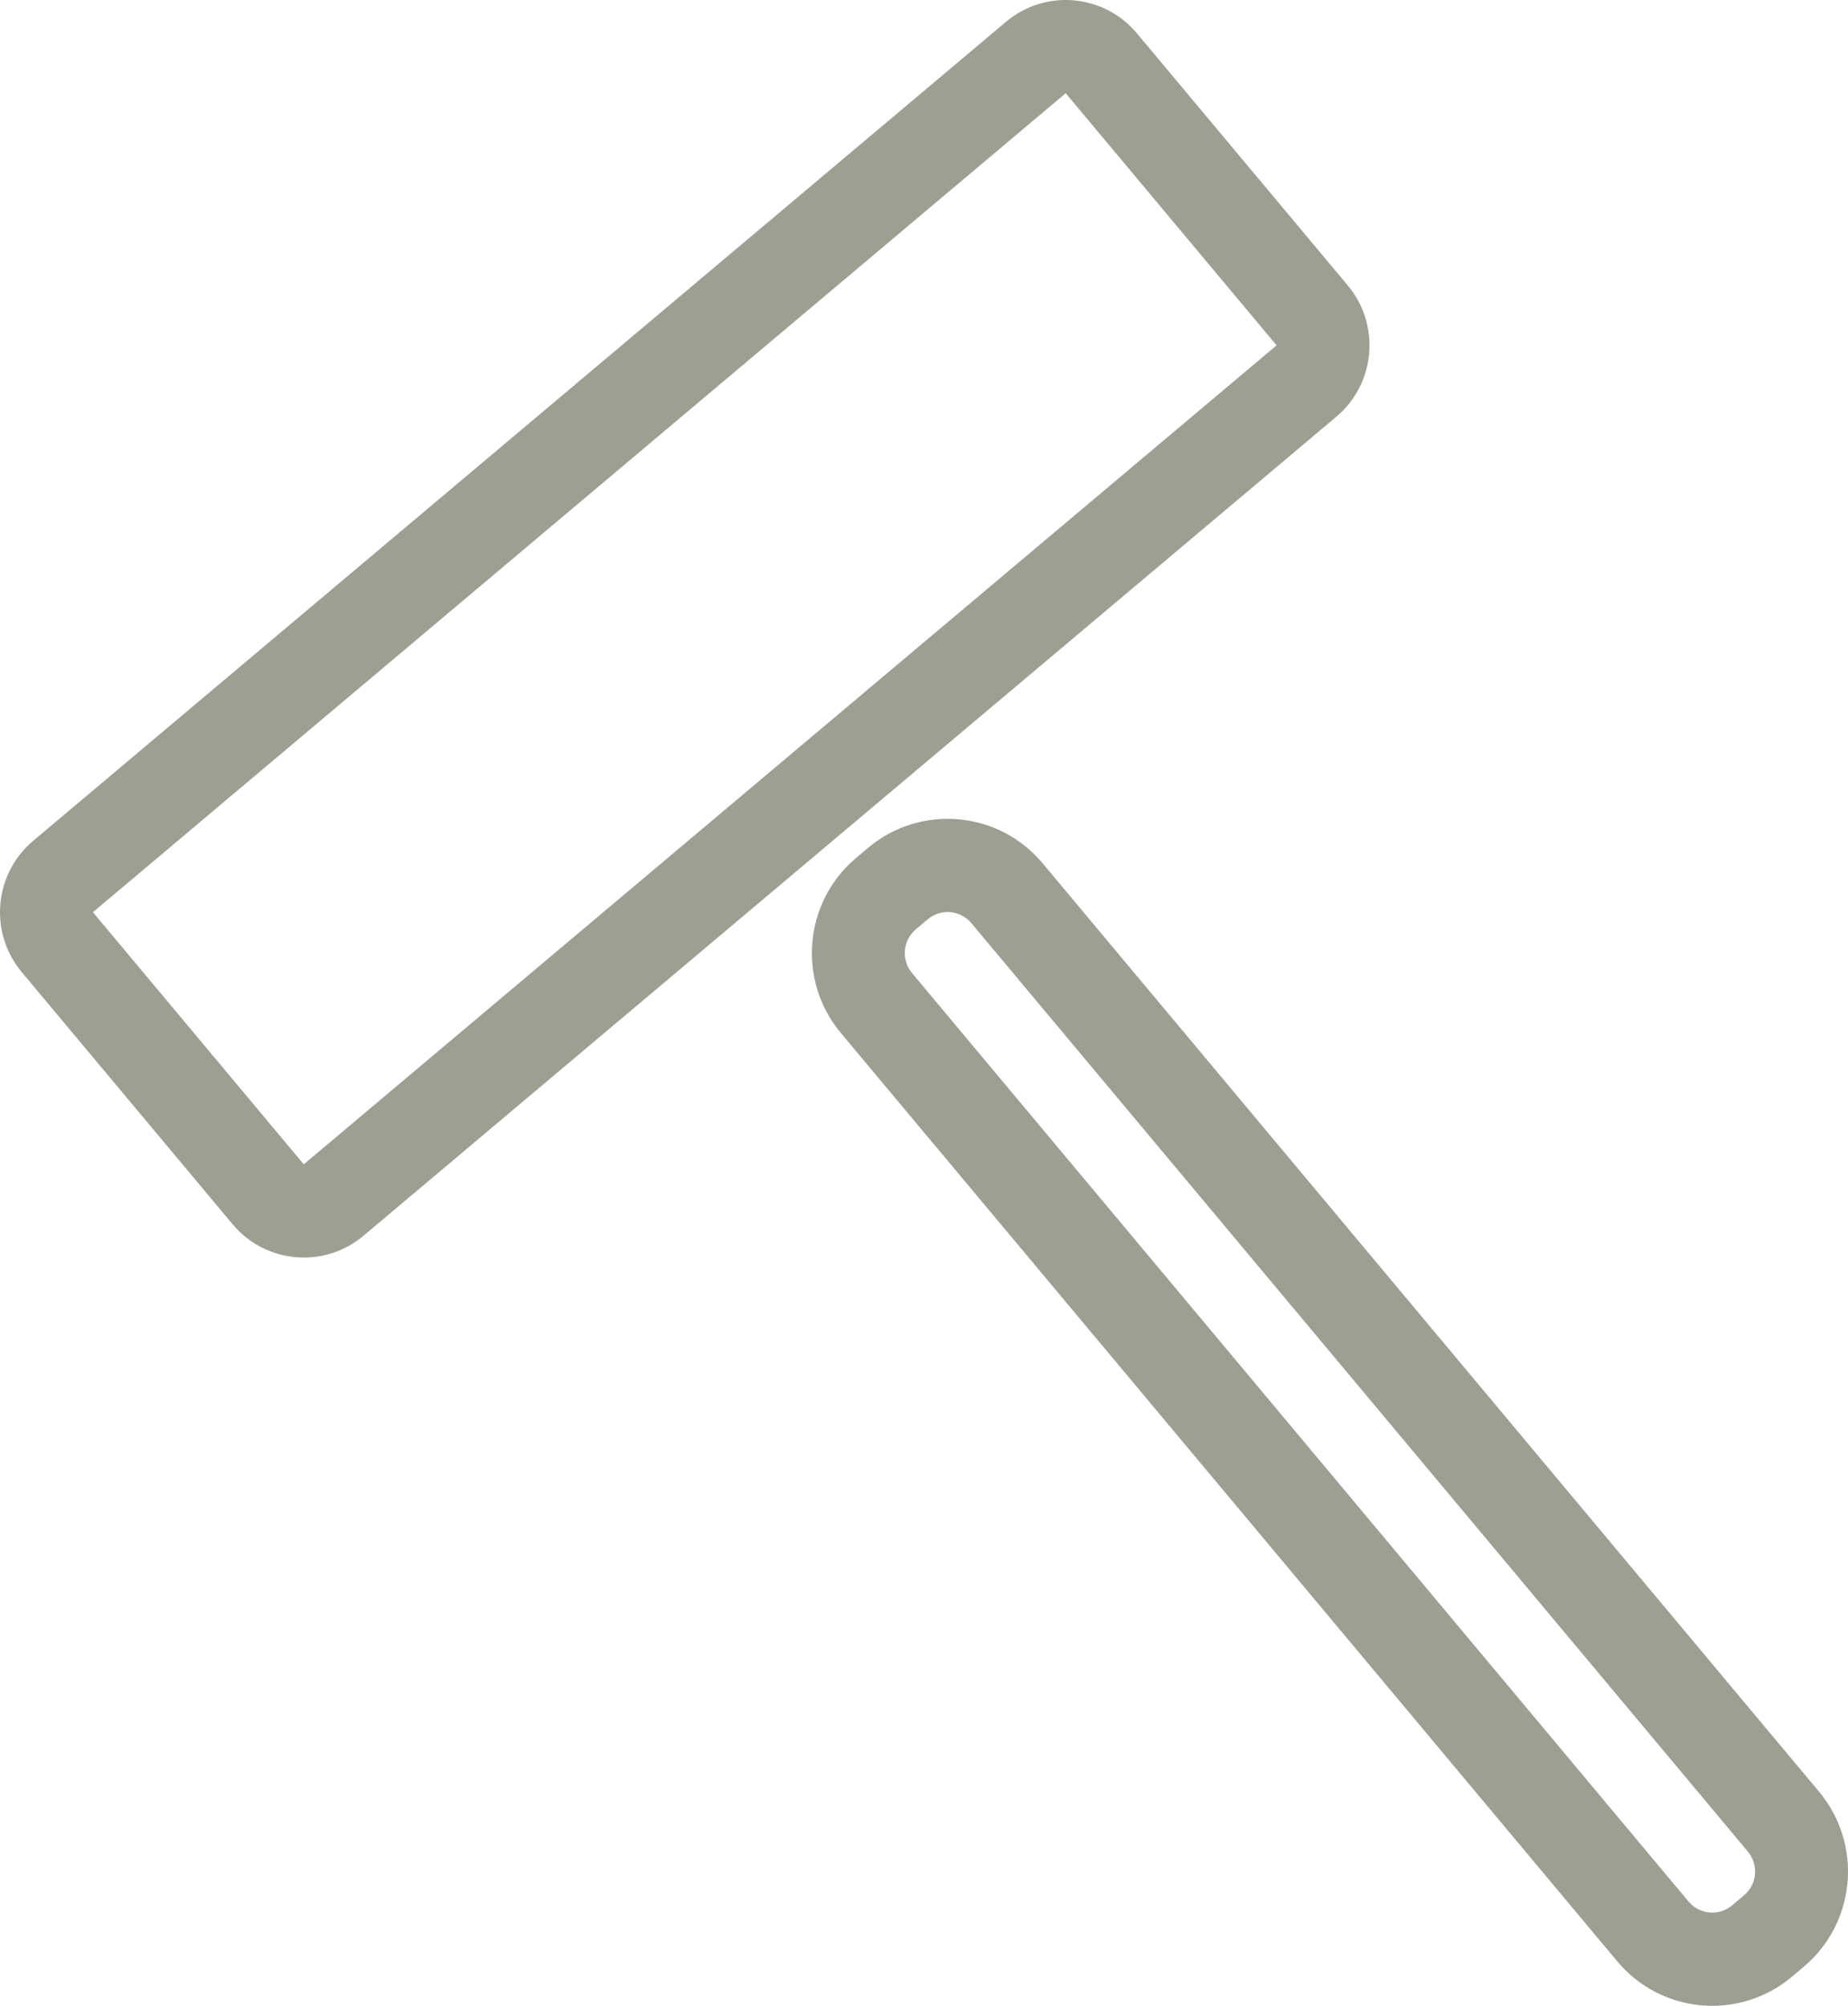
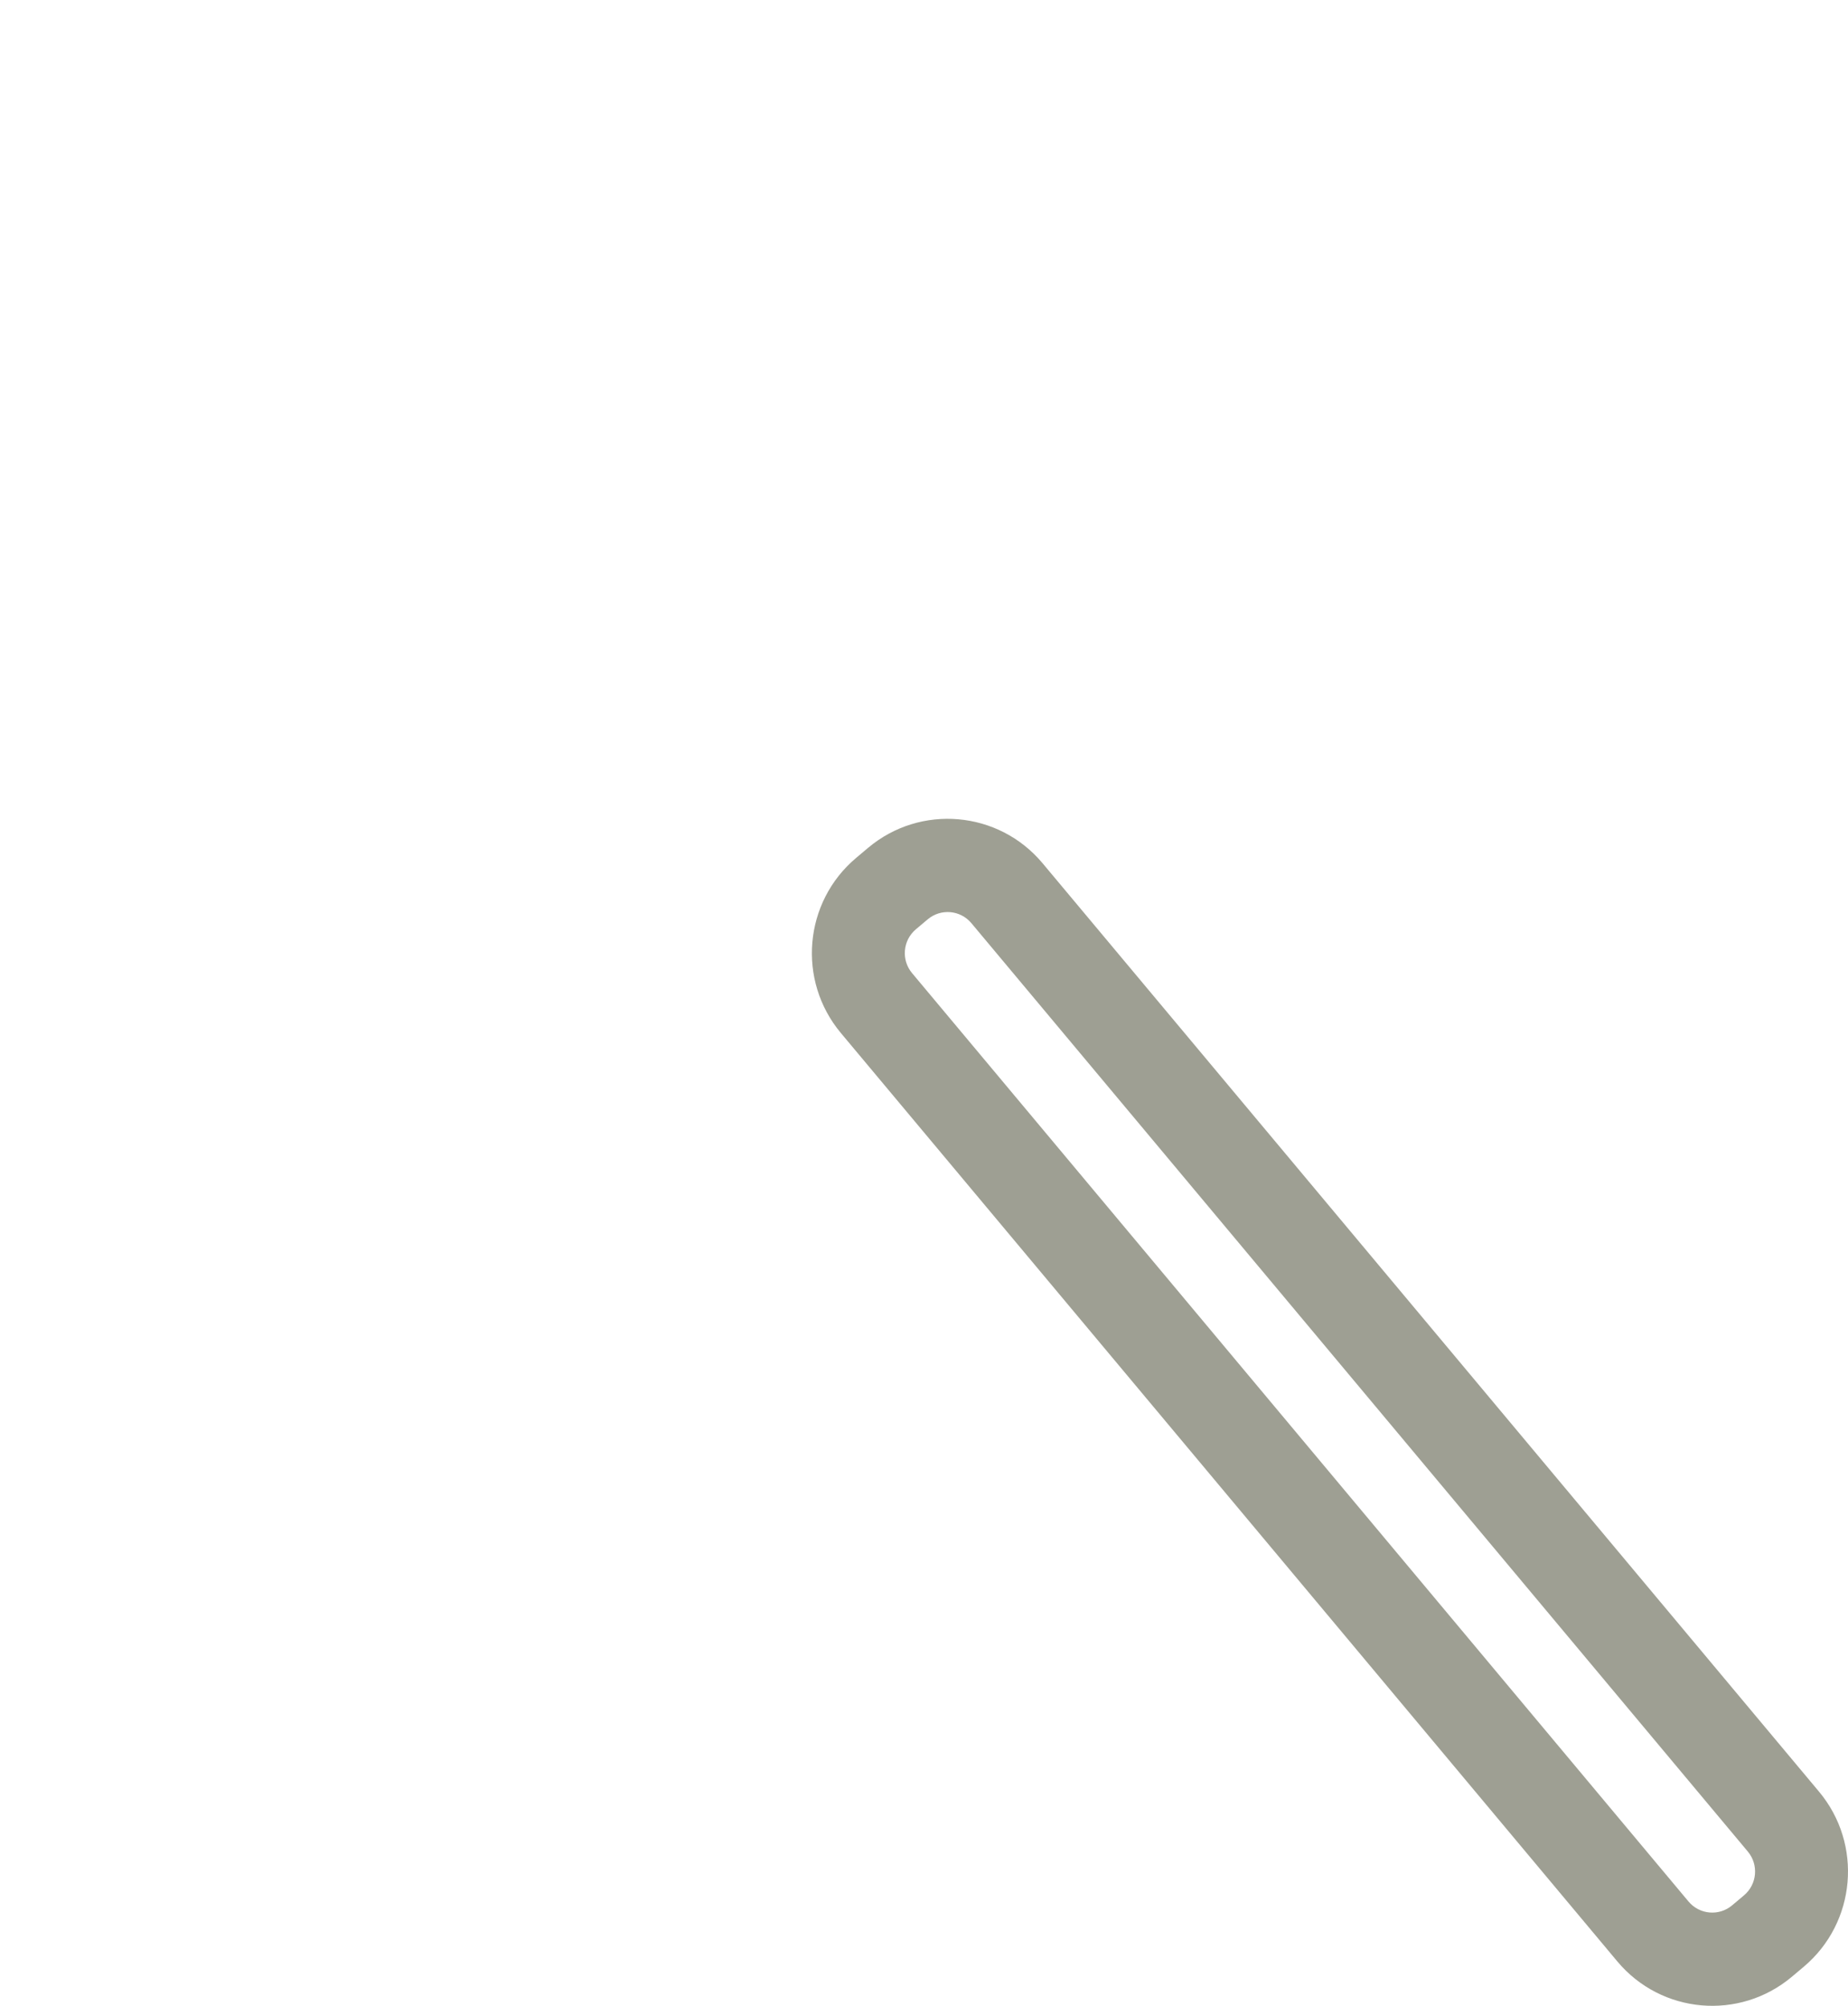
<svg xmlns="http://www.w3.org/2000/svg" width="141" height="153" viewBox="0 0 141 153" fill="none">
  <path fill-rule="evenodd" clip-rule="evenodd" d="M70.785 70.123L69.88 70.885C68.88 71.727 68.75 73.222 69.588 74.225L128.831 145.042C129.67 146.045 131.161 146.176 132.161 145.334L133.066 144.572C134.066 143.731 134.196 142.236 133.357 141.233L74.114 70.415C73.275 69.413 71.785 69.282 70.785 70.123ZM65.323 65.438C61.323 68.804 60.802 74.784 64.157 78.796L123.4 149.613C126.756 153.624 132.719 154.147 136.718 150.782L137.623 150.02C141.622 146.654 142.144 140.673 138.788 136.662L79.545 65.844C76.19 61.833 70.227 61.31 66.228 64.676L65.323 65.438Z" fill="#9E9F93" />
-   <path fill-rule="evenodd" clip-rule="evenodd" d="M81.313 7.111L97.401 26.342L23.177 88.812L7.09 69.581L81.313 7.111ZM102.832 21.771C105.349 24.78 104.958 29.265 101.958 31.79L27.735 94.26C24.735 96.784 20.263 96.392 17.747 93.383L1.659 74.152C-0.858 71.144 -0.467 66.658 2.533 64.134L76.756 1.664C79.756 -0.861 84.228 -0.468 86.744 2.54L102.832 21.771Z" fill="#9E9F93" />
</svg>